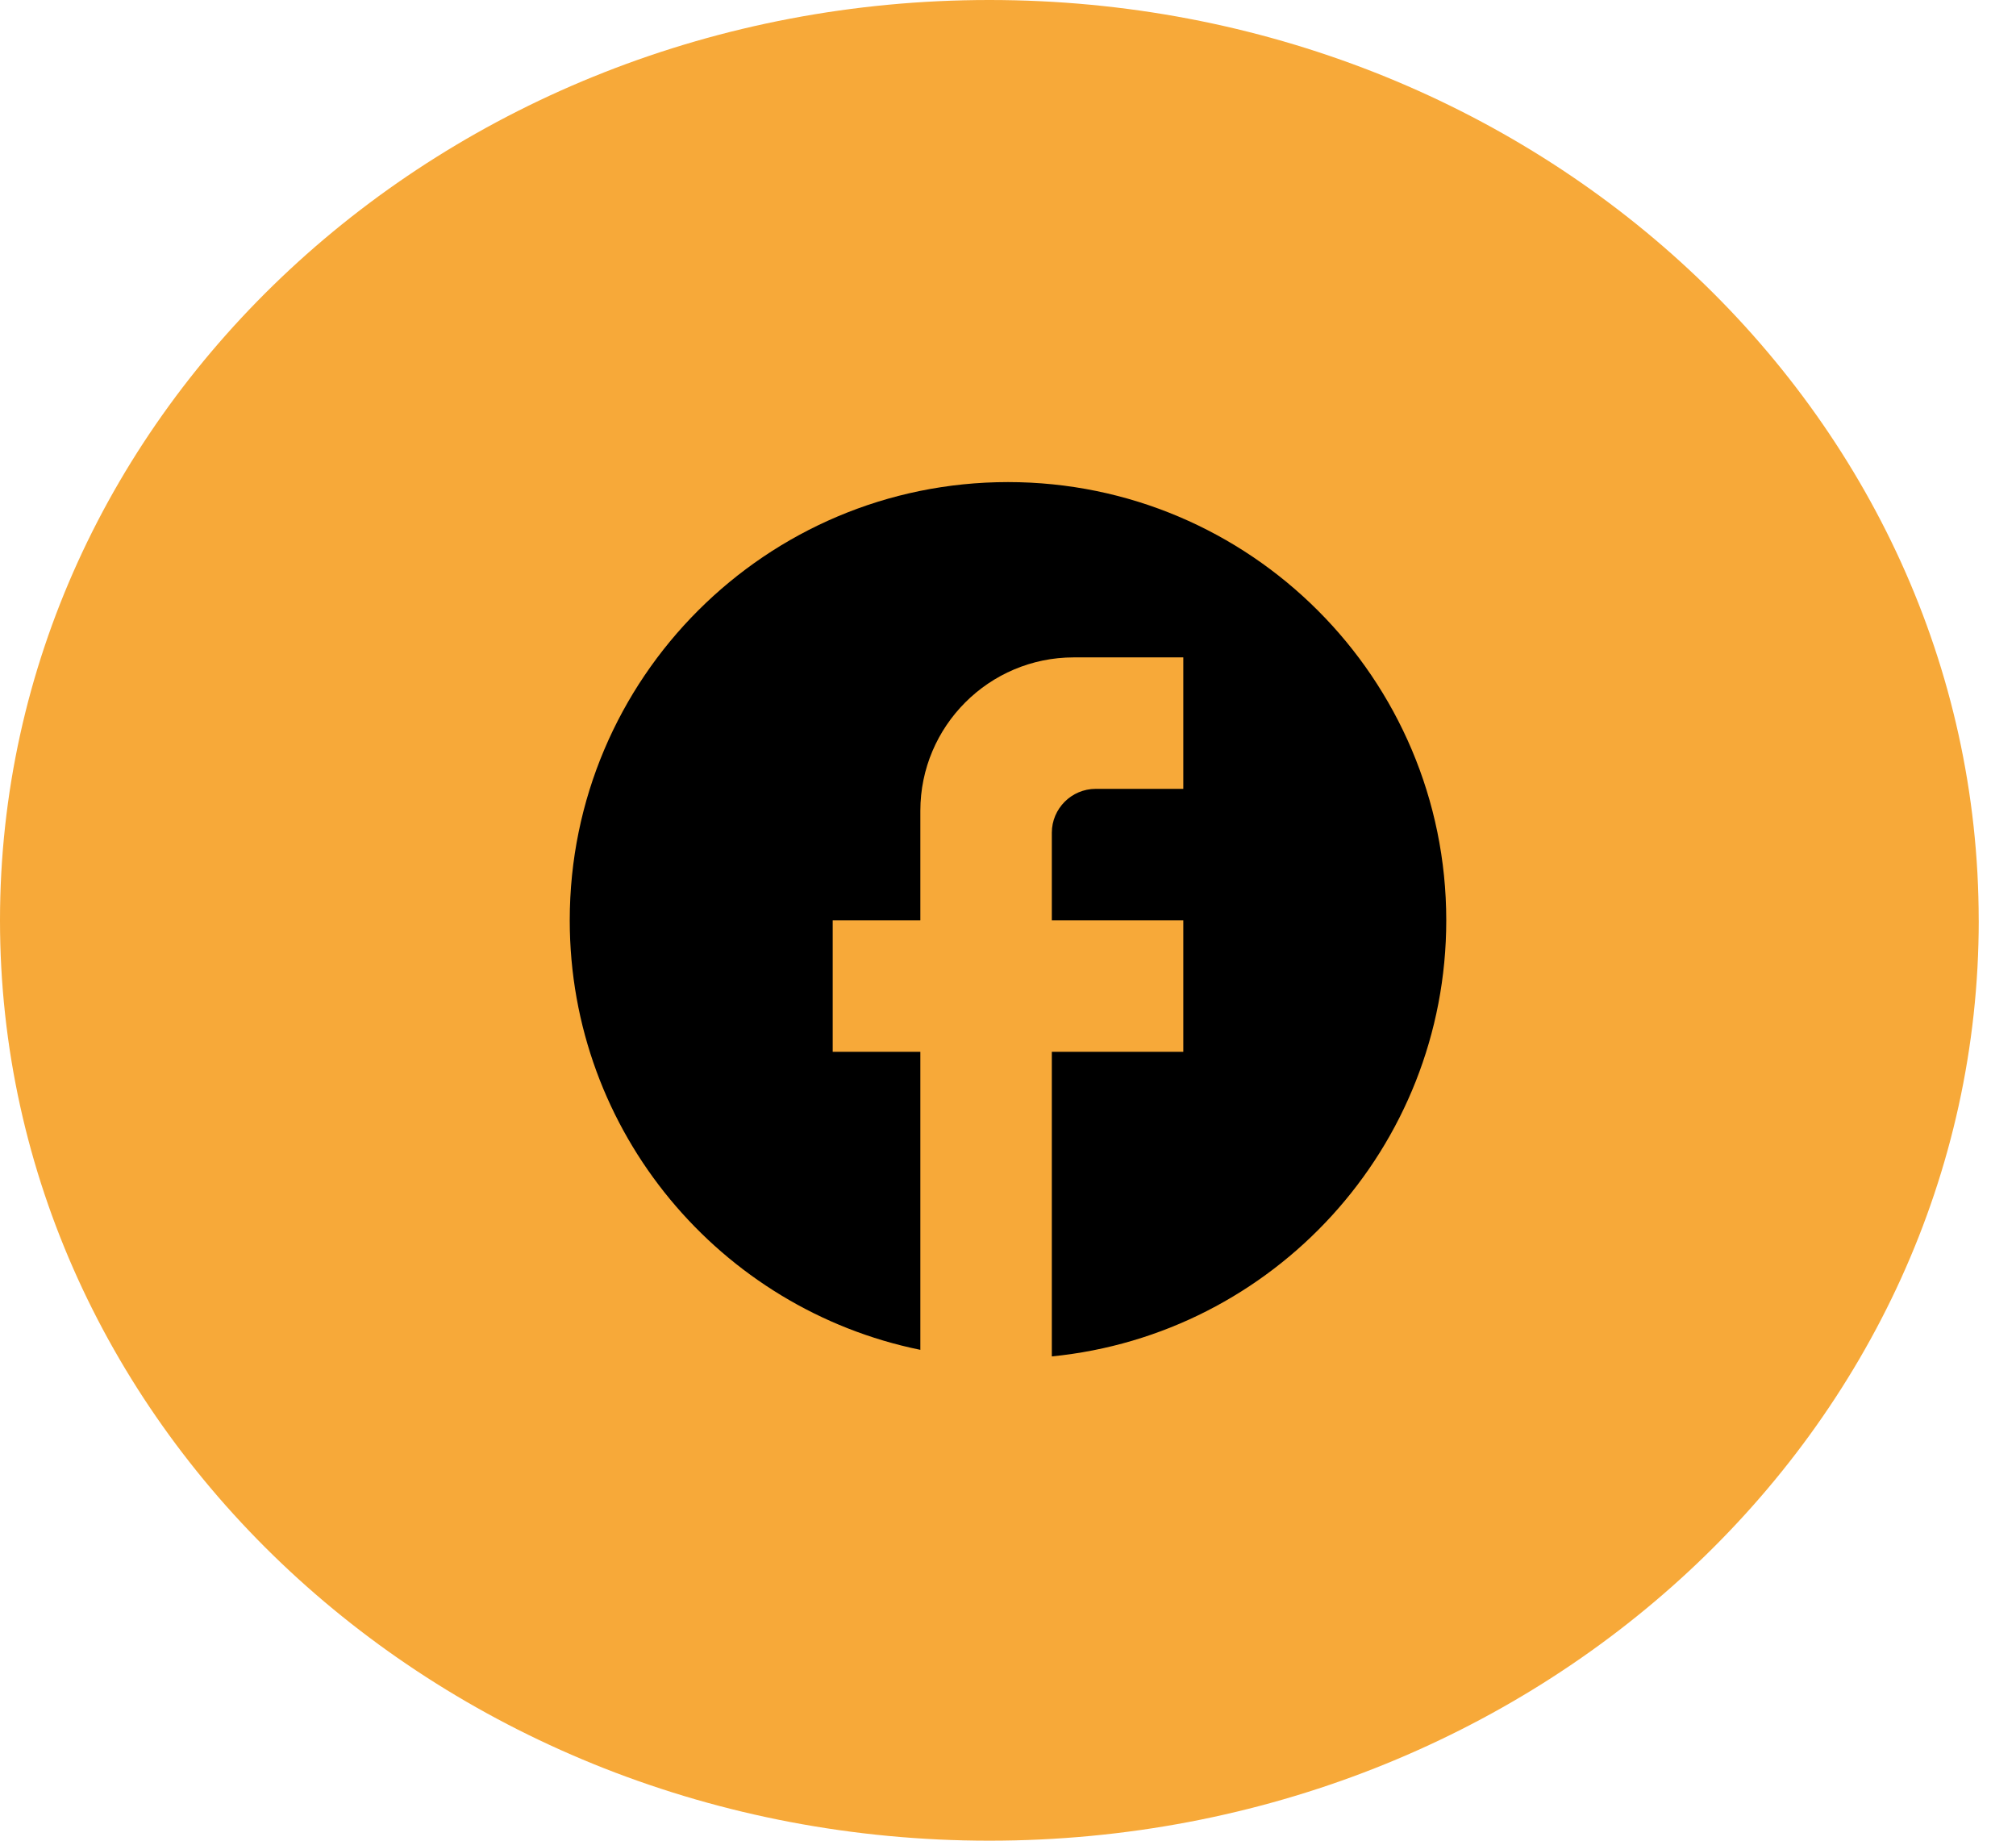
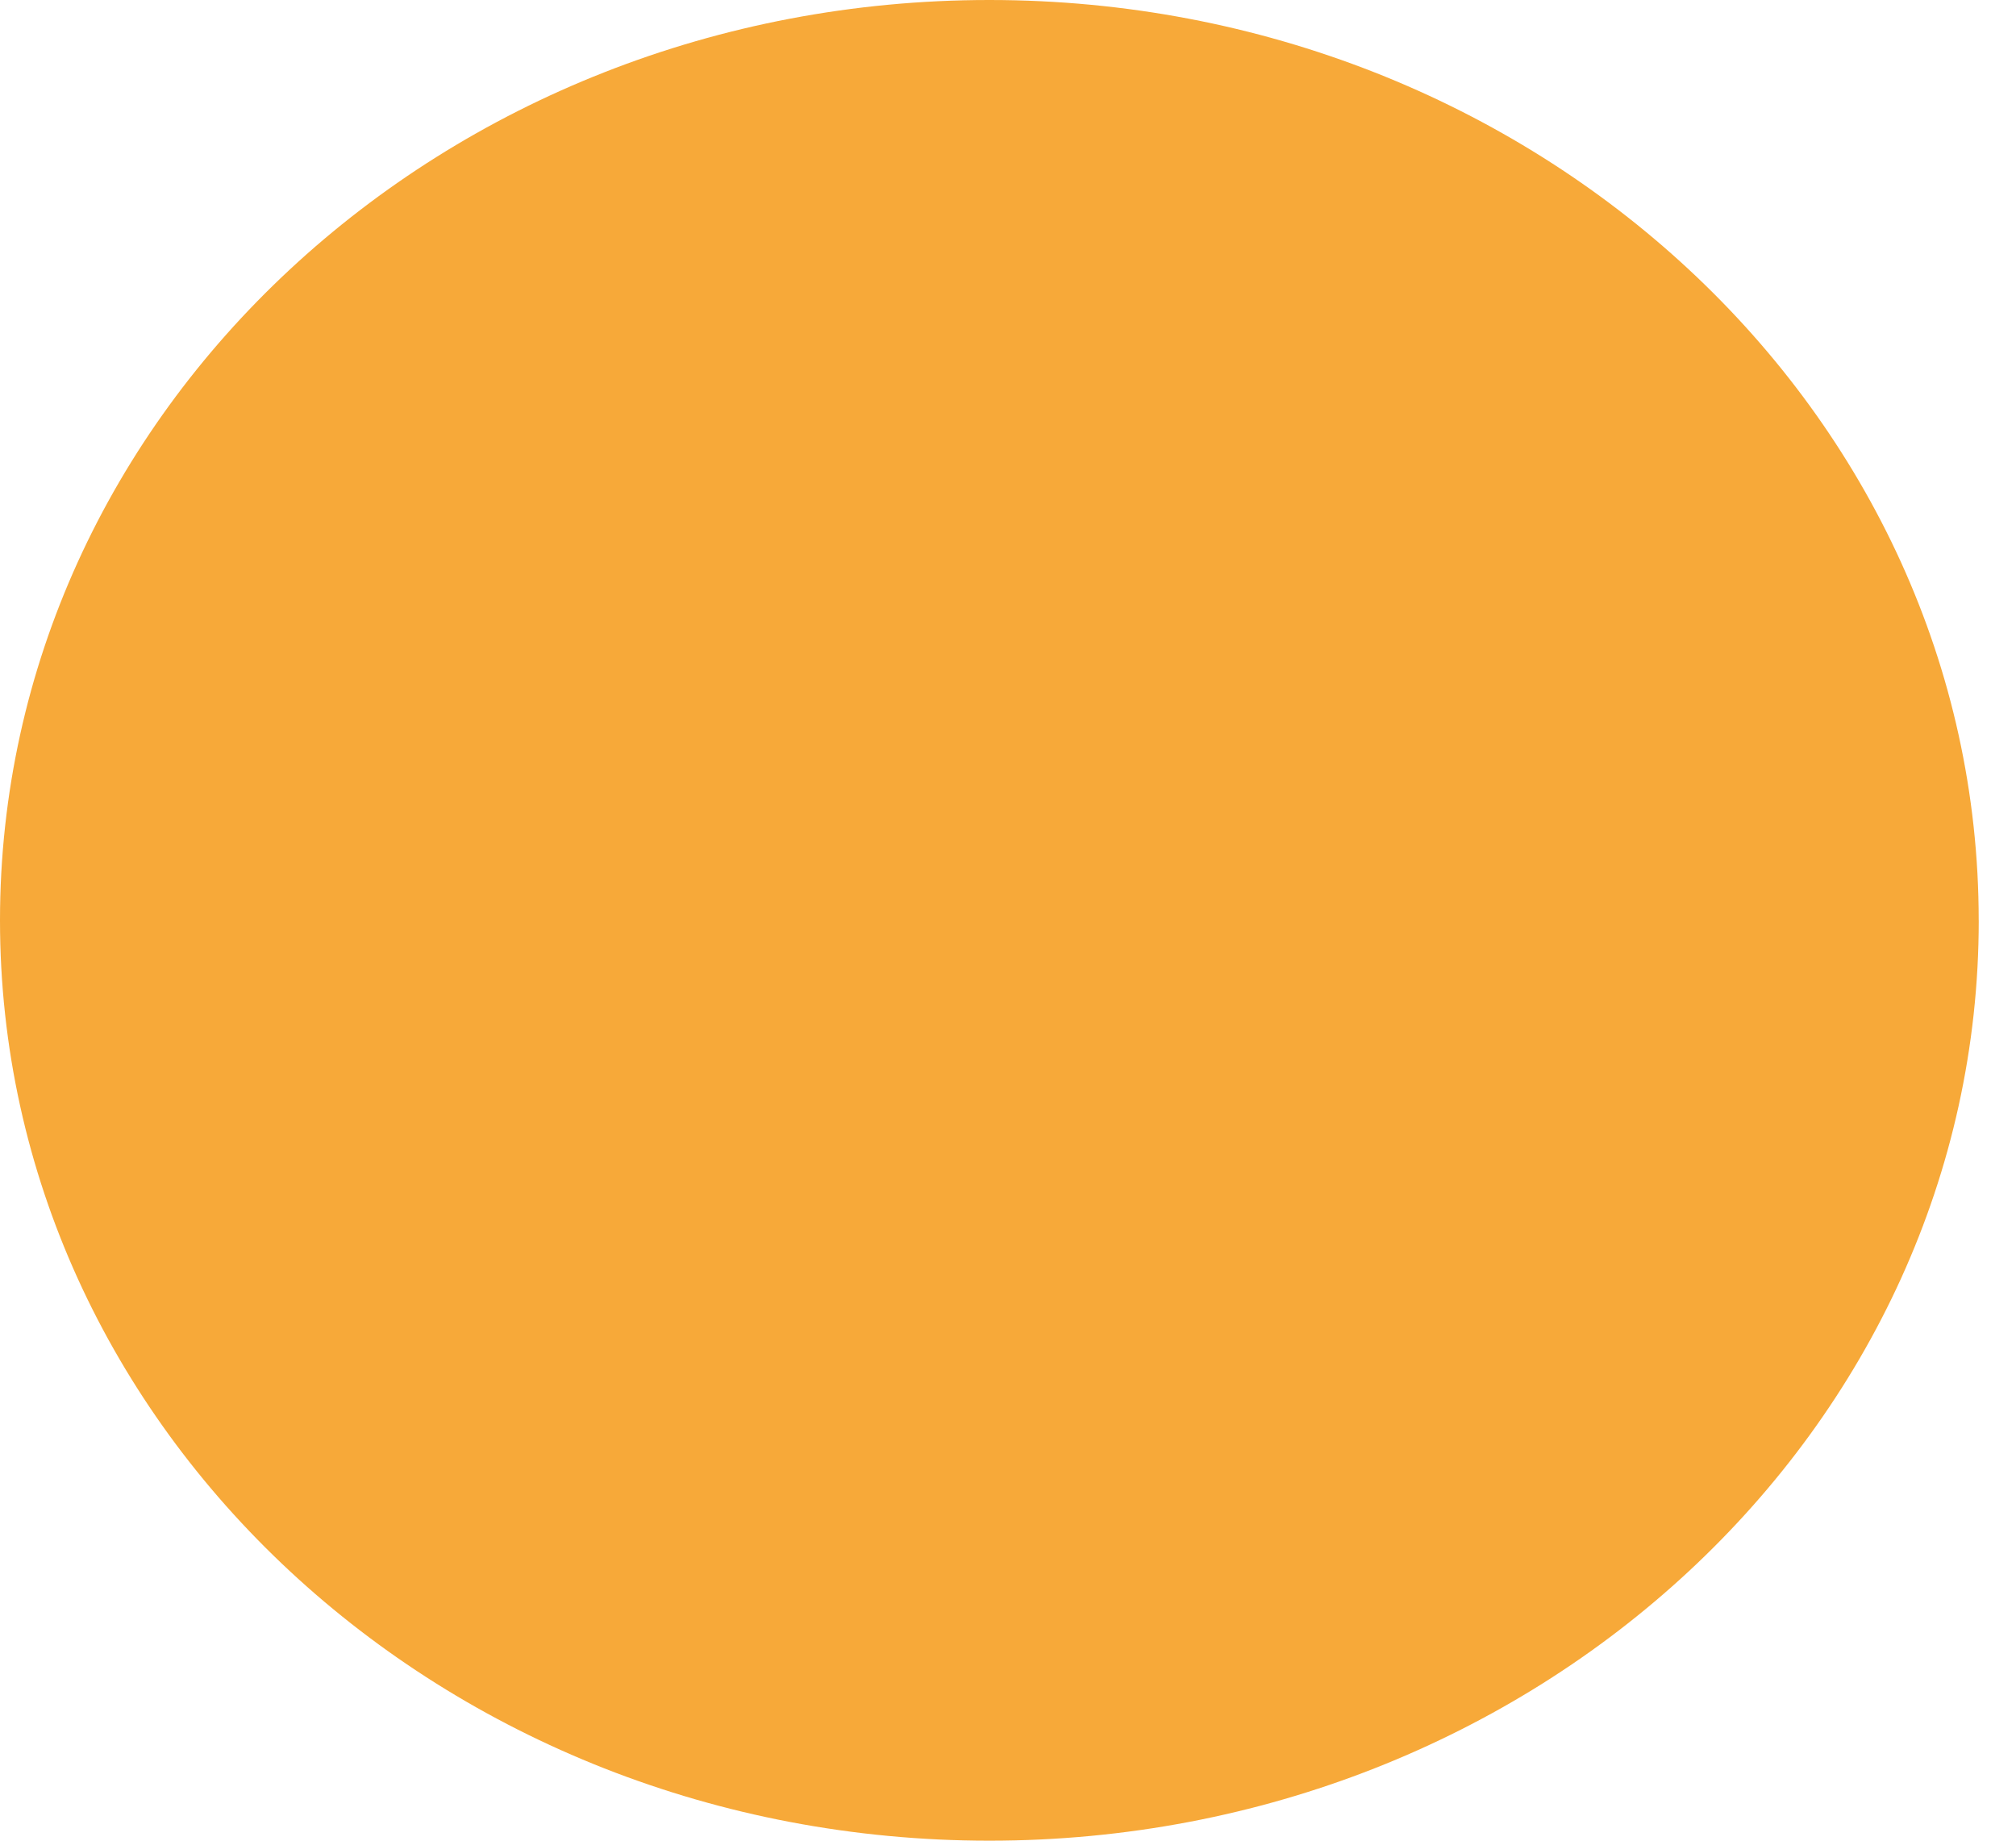
<svg xmlns="http://www.w3.org/2000/svg" width="46" height="42" viewBox="0 0 46 42" fill="none">
  <path d="M45.15 21C45.15 32.598 35.043 42 22.576 42C10.109 42 0 32.598 0 21C0 9.402 10.107 0 22.574 0C35.041 0 45.149 9.402 45.149 21" fill="#F7A939" />
-   <path d="M33 21C33 15.48 28.52 11 23 11C17.48 11 13 15.48 13 21C13 25.84 16.44 29.87 21 30.8V24H19V21H21V18.5C21 16.57 22.57 15 24.5 15H27V18H25C24.45 18 24 18.45 24 19V21H27V24H24V30.95C29.05 30.45 33 26.19 33 21Z" fill="black" />
</svg>